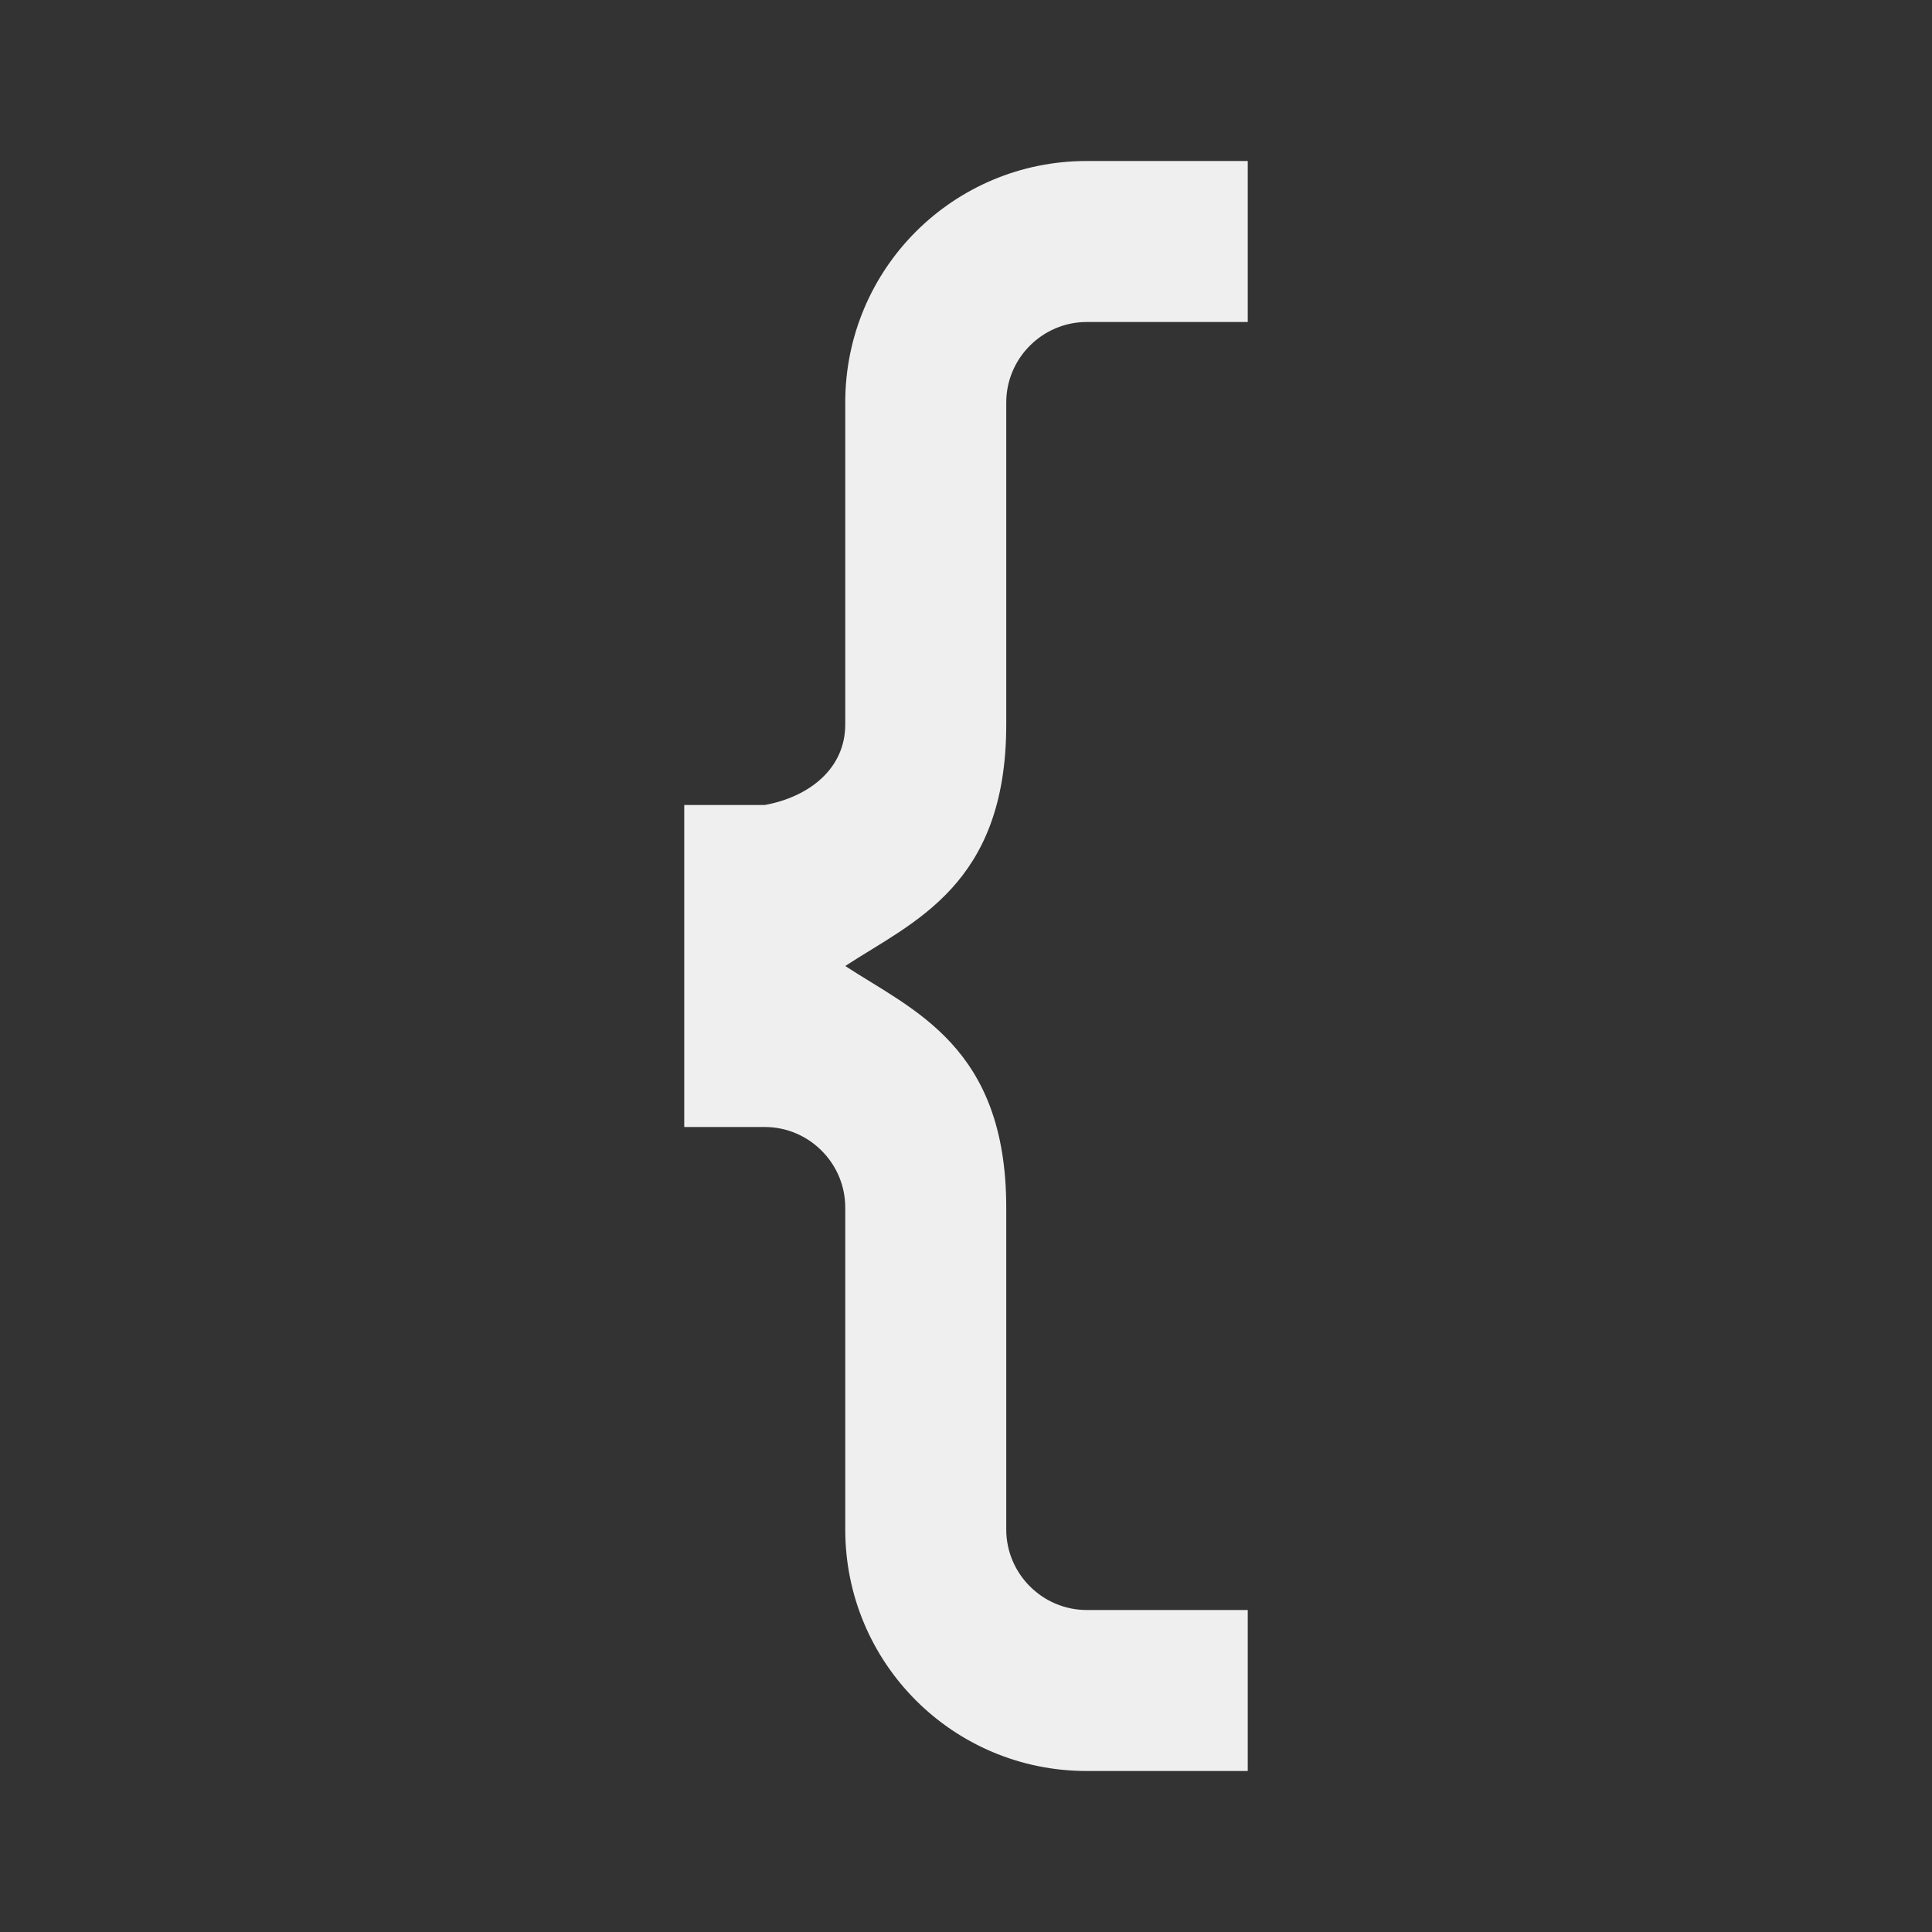
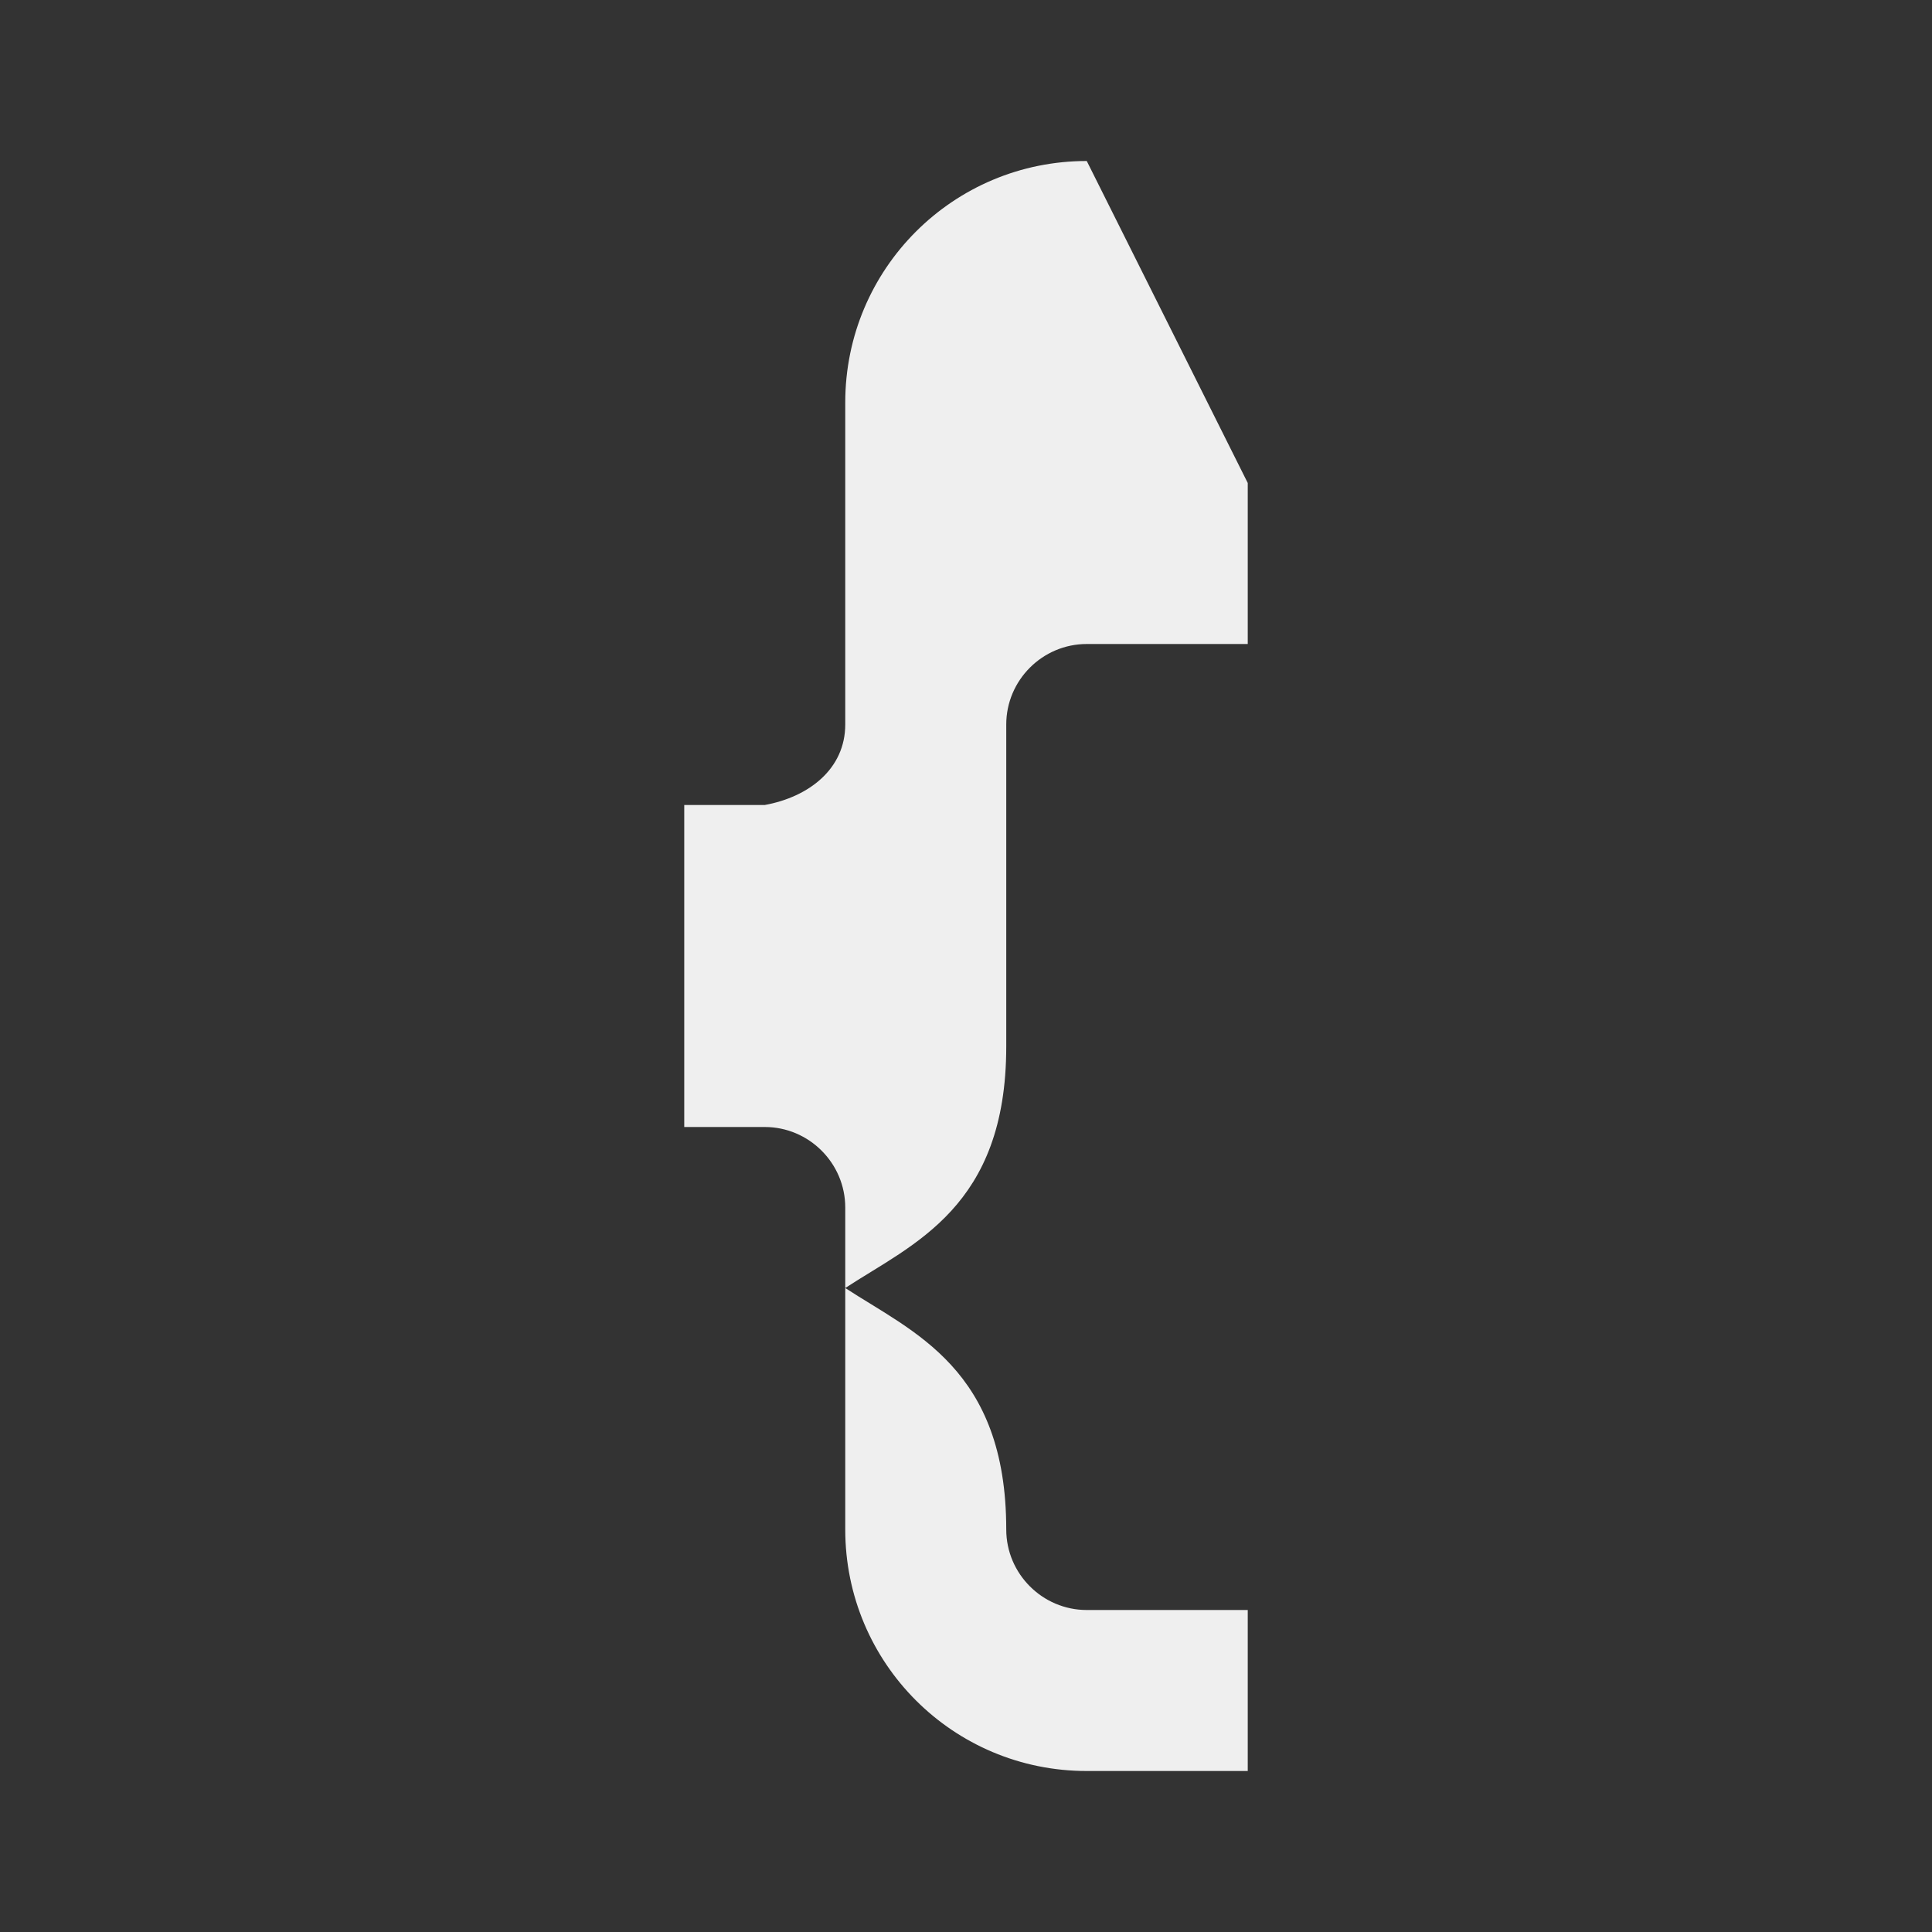
<svg xmlns="http://www.w3.org/2000/svg" viewBox="0 0 24 24">
  <rect x="0" y="0" width="24" height="24" fill="#333333" stroke="none" />
-   <path d="m13.5 2c-1.66 0-3 1.34-3 3v4c0 .55-.45.9-1 1h-1v4h1c.55 0 1 .45 1 1v4c0 1.66 1.34 3 3 3h2v-2h-2c-.55 0-1-.45-1-1v-4c0-2-1.16-2.45-2-3 .84-.55 2-1 2-3v-4c0-.55.45-1 1-1h2v-2z" fill="#efefef" />
+   <path d="m13.5 2c-1.66 0-3 1.34-3 3v4c0 .55-.45.9-1 1h-1v4h1c.55 0 1 .45 1 1v4c0 1.66 1.34 3 3 3h2v-2h-2c-.55 0-1-.45-1-1c0-2-1.16-2.45-2-3 .84-.55 2-1 2-3v-4c0-.55.45-1 1-1h2v-2z" fill="#efefef" />
</svg>